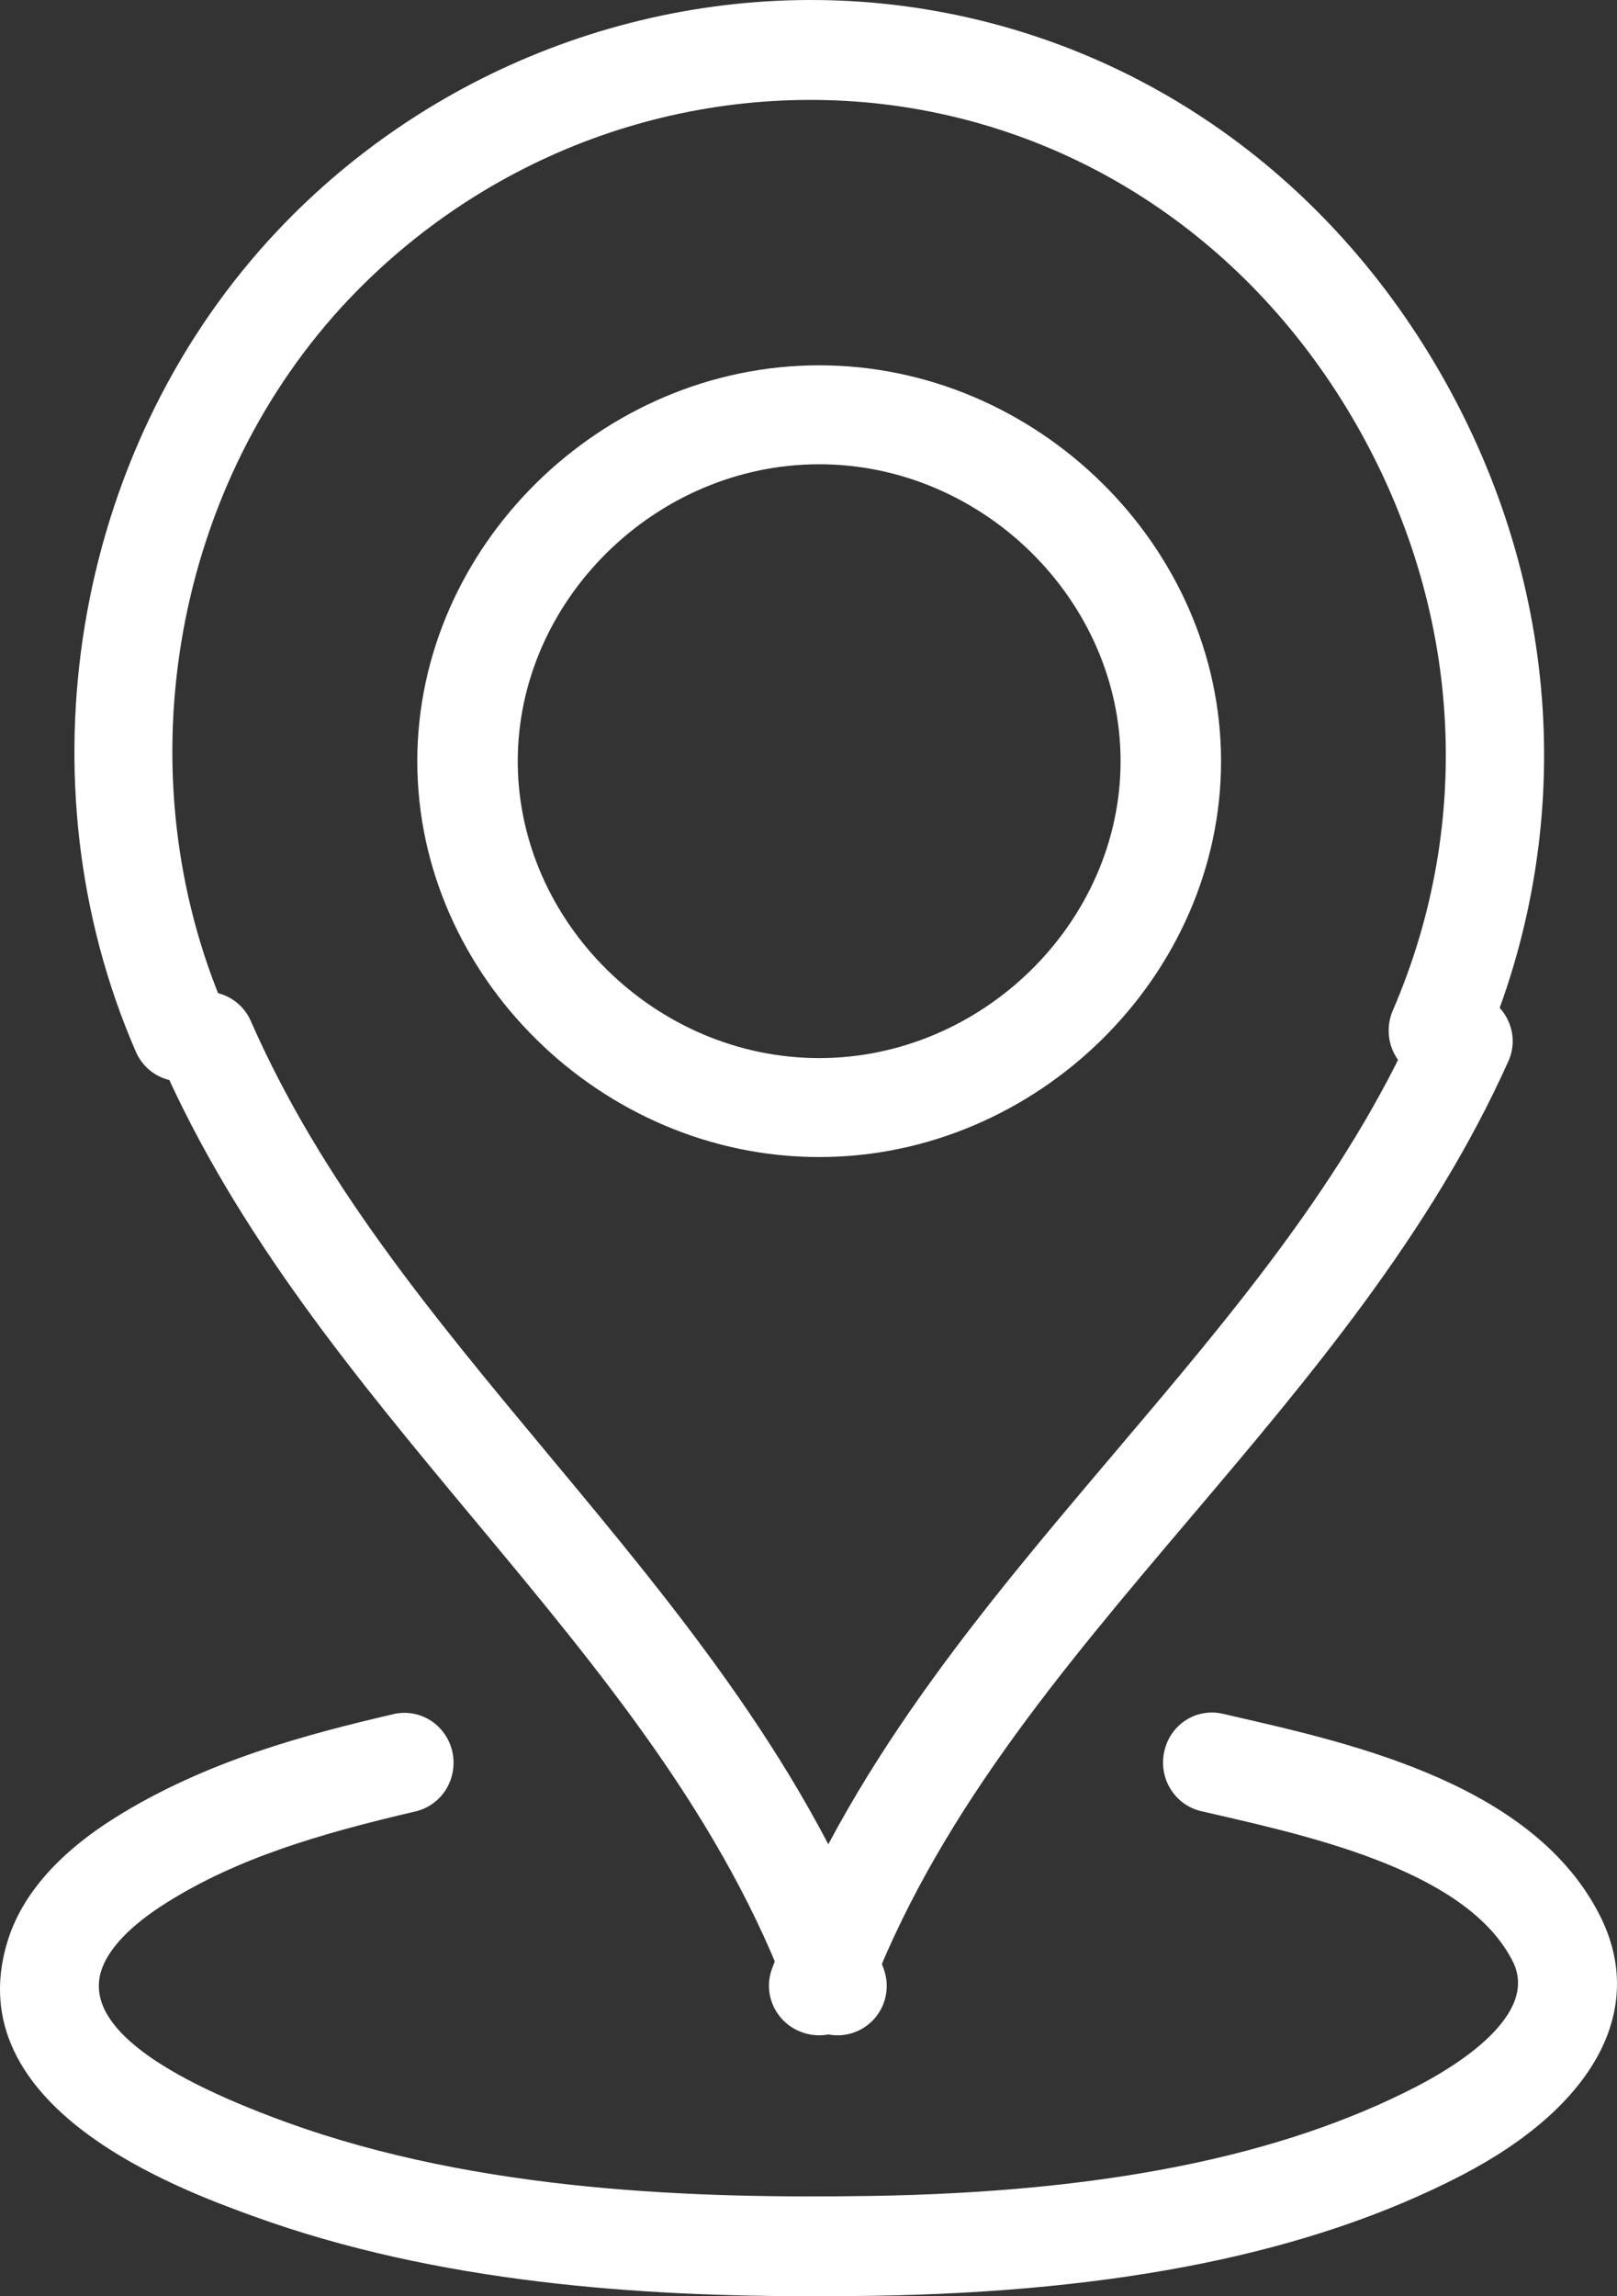
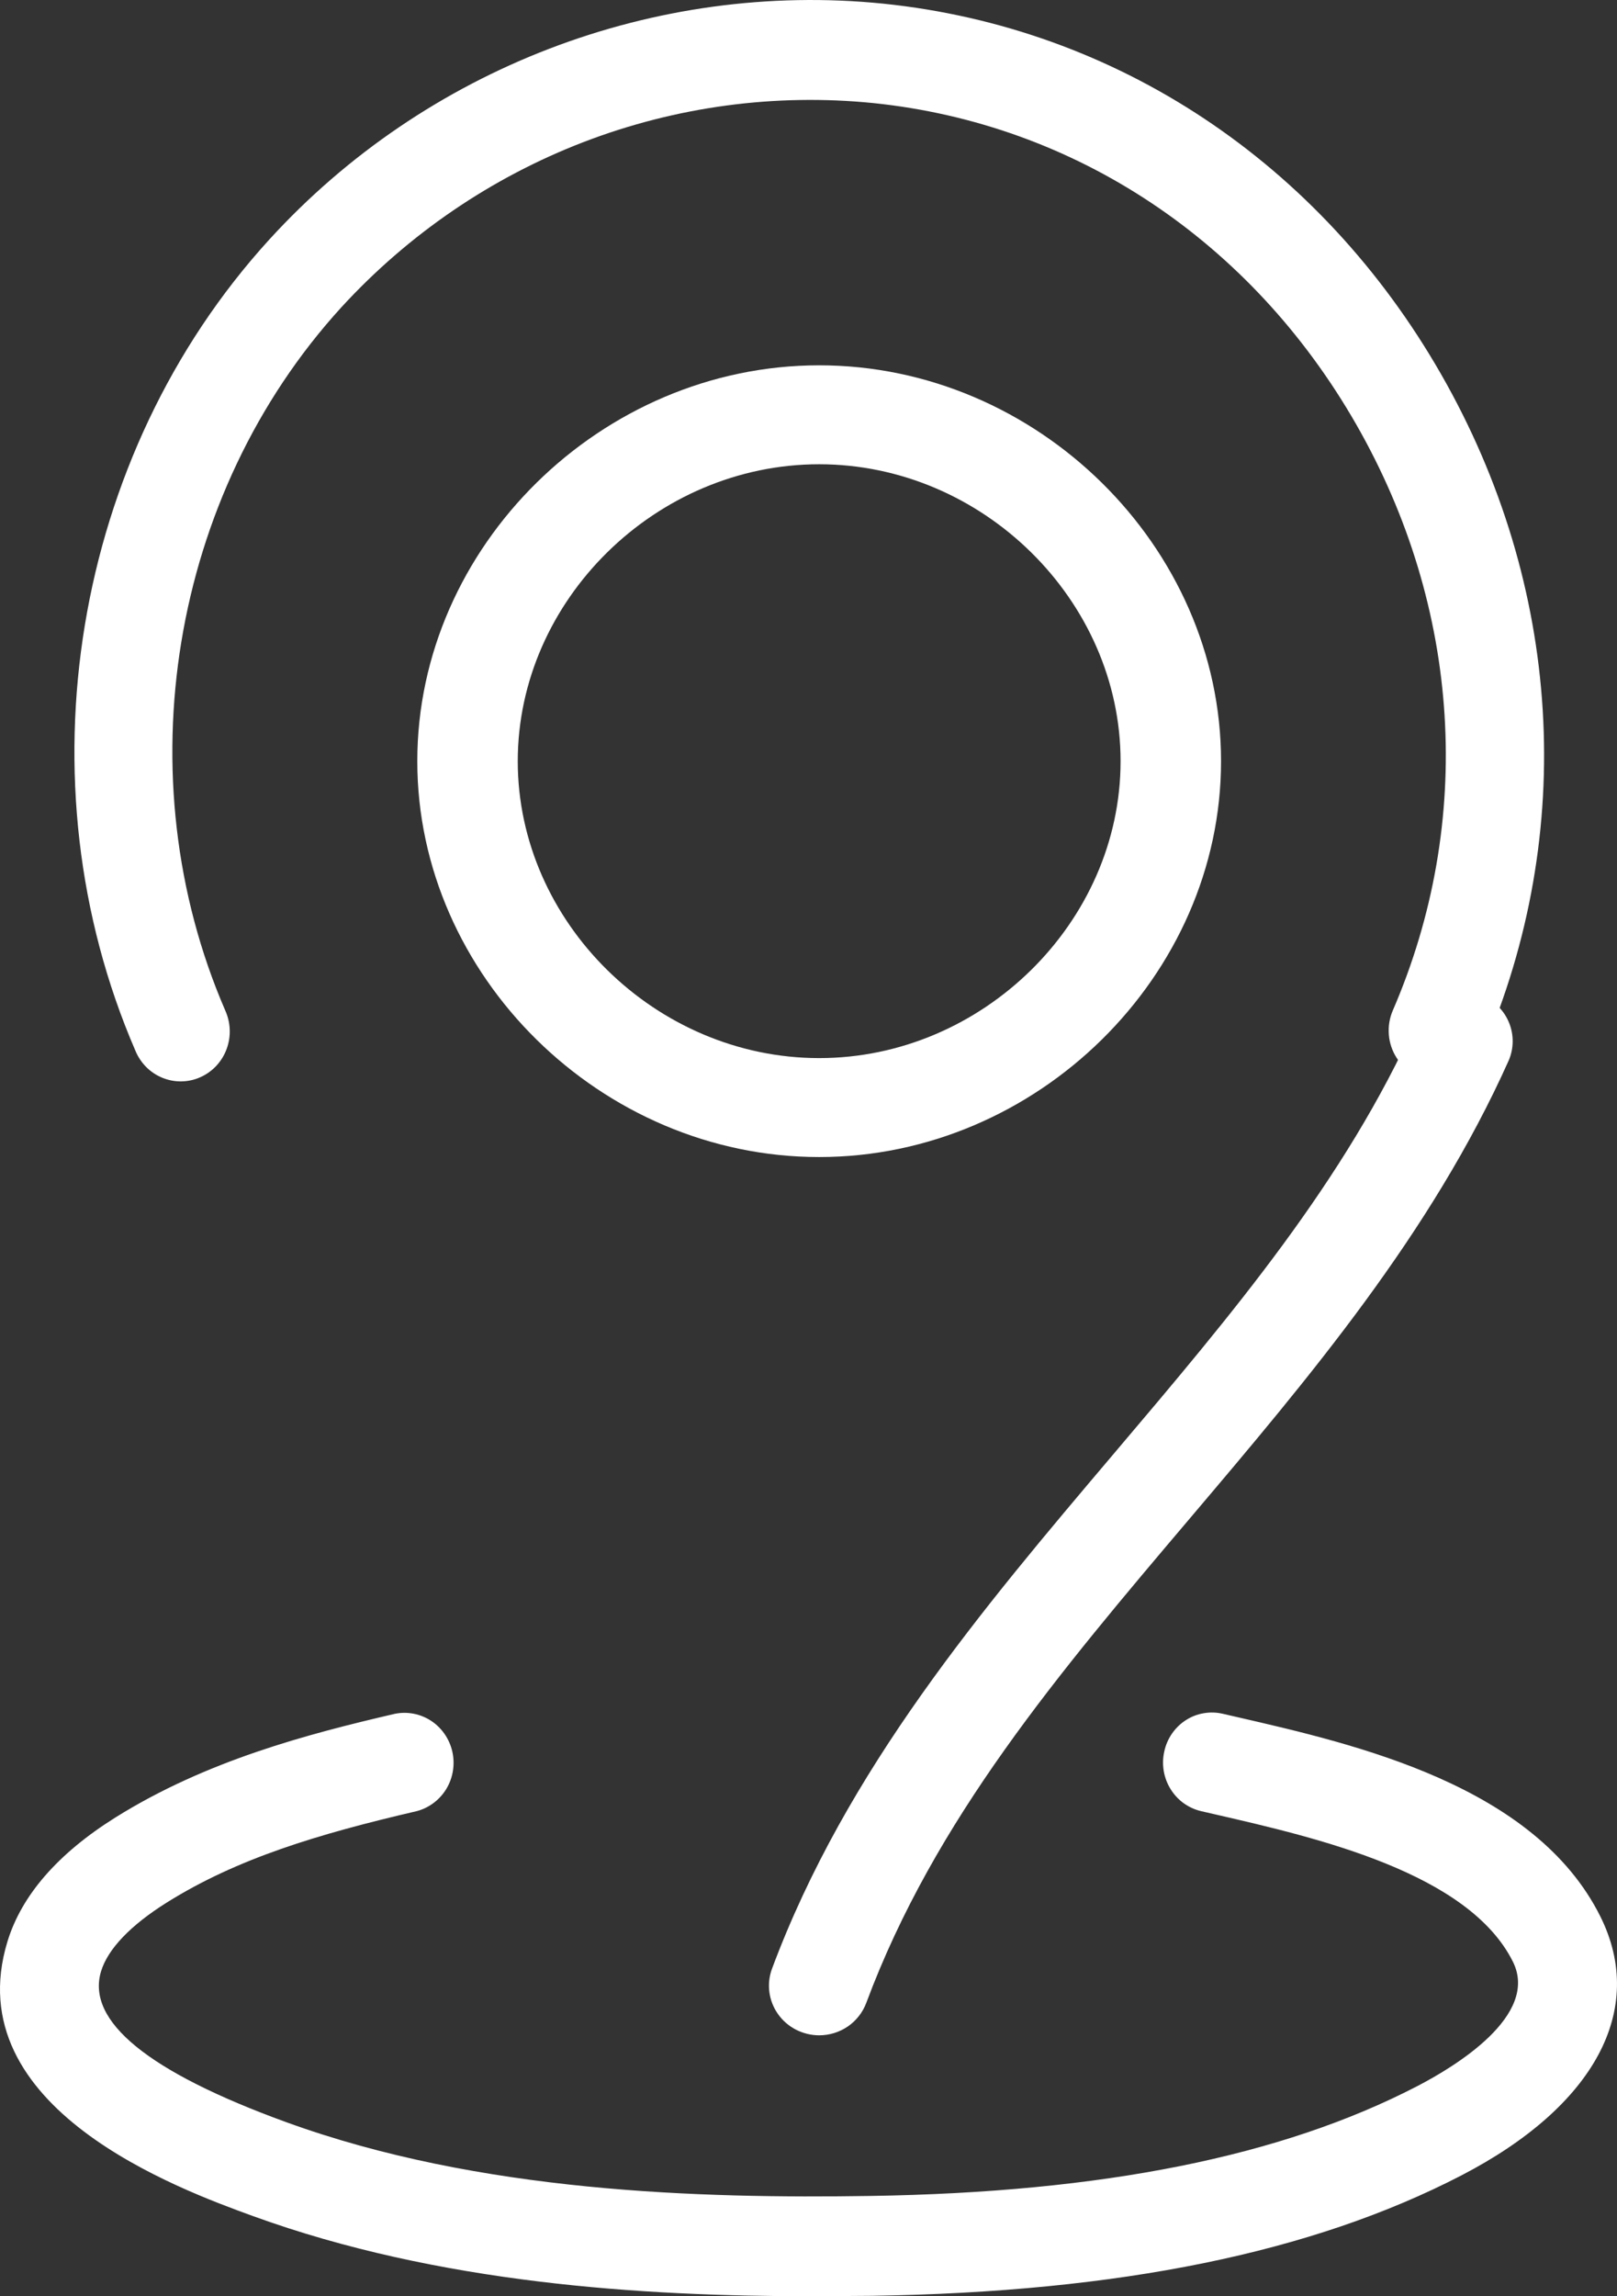
<svg xmlns="http://www.w3.org/2000/svg" width="31" height="44" viewBox="0 0 31 44" fill="none">
  <rect x="0" y="0" width="31" height="44" fill="#333333" stroke="none" />
-   <path d="M16.055 39C15.862 39 15.673 38.94 15.515 38.83C15.356 38.719 15.236 38.562 15.169 38.38C13.886 34.876 11.548 32.069 9.073 29.097C6.847 26.423 4.545 23.66 3.088 20.345C3.035 20.231 3.005 20.107 3.001 19.981C2.996 19.856 3.017 19.73 3.061 19.612C3.105 19.495 3.173 19.387 3.259 19.296C3.345 19.204 3.449 19.131 3.564 19.08C3.679 19.03 3.803 19.002 3.928 19C4.054 18.998 4.178 19.021 4.295 19.068C4.412 19.114 4.518 19.184 4.607 19.272C4.697 19.36 4.768 19.466 4.816 19.582C6.166 22.651 8.283 25.193 10.523 27.884C12.993 30.85 15.546 33.916 16.942 37.727C16.994 37.871 17.012 38.024 16.992 38.175C16.973 38.327 16.917 38.471 16.83 38.596C16.743 38.721 16.627 38.823 16.492 38.893C16.357 38.964 16.207 39 16.055 39Z" fill="white" />
  <path d="M15.705 39C15.55 39 15.397 38.962 15.26 38.892C15.122 38.821 15.004 38.719 14.916 38.594C14.827 38.469 14.77 38.324 14.75 38.173C14.73 38.022 14.747 37.868 14.8 37.725C16.224 33.907 18.827 30.836 21.344 27.866C23.629 25.171 25.787 22.626 27.163 19.551C27.269 19.326 27.461 19.151 27.697 19.063C27.933 18.975 28.194 18.982 28.425 19.082C28.656 19.182 28.838 19.368 28.931 19.598C29.025 19.829 29.023 20.087 28.926 20.316C27.44 23.635 25.093 26.403 22.823 29.081C20.299 32.057 17.916 34.869 16.608 38.378C16.54 38.56 16.417 38.718 16.256 38.829C16.094 38.94 15.902 39 15.705 39ZM15.705 22.171C11.528 22.171 8 18.698 8 14.586C8 10.473 11.528 7 15.705 7C19.881 7 23.409 10.473 23.409 14.586C23.409 18.698 19.881 22.171 15.705 22.171ZM15.705 8.896C12.573 8.896 9.926 11.502 9.926 14.586C9.926 17.669 12.573 20.275 15.705 20.275C18.837 20.275 21.483 17.669 21.483 14.586C21.483 11.502 18.837 8.896 15.705 8.896Z" fill="white" />
-   <path d="M27.562 20.705C27.406 20.704 27.252 20.665 27.114 20.589C26.977 20.513 26.86 20.403 26.775 20.27C26.69 20.137 26.638 19.984 26.626 19.826C26.613 19.667 26.639 19.508 26.702 19.362C28.269 15.741 28.015 11.649 26.001 8.133C23.987 4.618 20.613 2.374 16.742 1.975C14.86 1.786 12.96 2.042 11.191 2.721C9.422 3.401 7.83 4.486 6.54 5.893C3.273 9.476 2.381 14.888 4.318 19.362C4.37 19.478 4.4 19.603 4.404 19.73C4.409 19.857 4.388 19.984 4.344 20.103C4.3 20.222 4.233 20.33 4.147 20.423C4.061 20.515 3.958 20.589 3.843 20.64C3.729 20.692 3.606 20.719 3.481 20.721C3.355 20.724 3.231 20.7 3.115 20.653C2.999 20.606 2.893 20.536 2.804 20.447C2.715 20.357 2.644 20.251 2.596 20.134C0.361 14.971 1.392 8.725 5.161 4.592C8.155 1.31 12.56 -0.373 16.932 0.07C21.409 0.531 25.306 3.12 27.626 7.168C29.947 11.218 30.237 15.944 28.425 20.134C28.351 20.304 28.23 20.448 28.077 20.549C27.924 20.651 27.745 20.705 27.562 20.705ZM15.554 44C12.323 44 8.413 43.758 4.848 42.463C3.444 41.952 -0.829 40.397 0.142 37.206C0.412 36.319 1.108 35.518 2.211 34.827C3.954 33.737 5.892 33.229 7.572 32.839C7.812 32.791 8.062 32.84 8.267 32.975C8.472 33.111 8.617 33.322 8.672 33.565C8.726 33.807 8.686 34.062 8.559 34.275C8.431 34.487 8.228 34.641 7.991 34.704C6.088 35.146 4.544 35.613 3.197 36.456C2.503 36.891 2.068 37.346 1.938 37.772C1.647 38.728 2.839 39.701 5.481 40.662C9.201 42.015 13.431 42.128 16.689 42.078C21.14 42.009 24.566 41.322 27.161 39.979C27.887 39.604 29.519 38.62 29.004 37.589C28.152 35.883 25.244 35.215 23.32 34.772L23.028 34.705C22.908 34.677 22.794 34.625 22.693 34.553C22.592 34.48 22.507 34.388 22.441 34.281C22.375 34.175 22.331 34.056 22.31 33.933C22.29 33.809 22.293 33.682 22.321 33.56C22.347 33.437 22.398 33.321 22.469 33.218C22.54 33.115 22.631 33.027 22.736 32.96C22.84 32.893 22.957 32.848 23.079 32.828C23.201 32.807 23.326 32.811 23.447 32.84L23.734 32.906C26.002 33.427 29.429 34.215 30.681 36.723C31.57 38.506 30.574 40.361 28.014 41.686C25.158 43.164 21.463 43.919 16.718 43.992C16.343 43.996 15.954 44 15.554 44Z" fill="white" />
+   <path d="M27.562 20.705C27.406 20.704 27.252 20.665 27.114 20.589C26.977 20.513 26.86 20.403 26.775 20.27C26.69 20.137 26.638 19.984 26.626 19.826C26.613 19.667 26.639 19.508 26.702 19.362C28.269 15.741 28.015 11.649 26.001 8.133C23.987 4.618 20.613 2.374 16.742 1.975C14.86 1.786 12.96 2.042 11.191 2.721C9.422 3.401 7.83 4.486 6.54 5.893C3.273 9.476 2.381 14.888 4.318 19.362C4.37 19.478 4.4 19.603 4.404 19.73C4.409 19.857 4.388 19.984 4.344 20.103C4.3 20.222 4.233 20.33 4.147 20.423C4.061 20.515 3.958 20.589 3.843 20.64C3.729 20.692 3.606 20.719 3.481 20.721C3.355 20.724 3.231 20.7 3.115 20.653C2.999 20.606 2.893 20.536 2.804 20.447C2.715 20.357 2.644 20.251 2.596 20.134C0.361 14.971 1.392 8.725 5.161 4.592C8.155 1.31 12.56 -0.373 16.932 0.07C21.409 0.531 25.306 3.12 27.626 7.168C29.947 11.218 30.237 15.944 28.425 20.134C28.351 20.304 28.23 20.448 28.077 20.549C27.924 20.651 27.745 20.705 27.562 20.705ZM15.554 44C12.323 44 8.413 43.758 4.848 42.463C3.444 41.952 -0.829 40.397 0.142 37.206C0.412 36.319 1.108 35.518 2.211 34.827C3.954 33.737 5.892 33.229 7.572 32.839C7.812 32.791 8.062 32.84 8.267 32.975C8.472 33.111 8.617 33.322 8.672 33.565C8.726 33.807 8.686 34.062 8.559 34.275C8.431 34.487 8.228 34.641 7.991 34.704C6.088 35.146 4.544 35.613 3.197 36.456C2.503 36.891 2.068 37.346 1.938 37.772C1.647 38.728 2.839 39.701 5.481 40.662C9.201 42.015 13.431 42.128 16.689 42.078C21.14 42.009 24.566 41.322 27.161 39.979C27.887 39.604 29.519 38.62 29.004 37.589C28.152 35.883 25.244 35.215 23.32 34.772L23.028 34.705C22.908 34.677 22.794 34.625 22.693 34.553C22.592 34.48 22.507 34.388 22.441 34.281C22.375 34.175 22.331 34.056 22.31 33.933C22.29 33.809 22.293 33.682 22.321 33.56C22.347 33.437 22.398 33.321 22.469 33.218C22.54 33.115 22.631 33.027 22.736 32.96C22.84 32.893 22.957 32.848 23.079 32.828C23.201 32.807 23.326 32.811 23.447 32.84L23.734 32.906C26.002 33.427 29.429 34.215 30.681 36.723C31.57 38.506 30.574 40.361 28.014 41.686C25.158 43.164 21.463 43.919 16.718 43.992Z" fill="white" />
</svg>